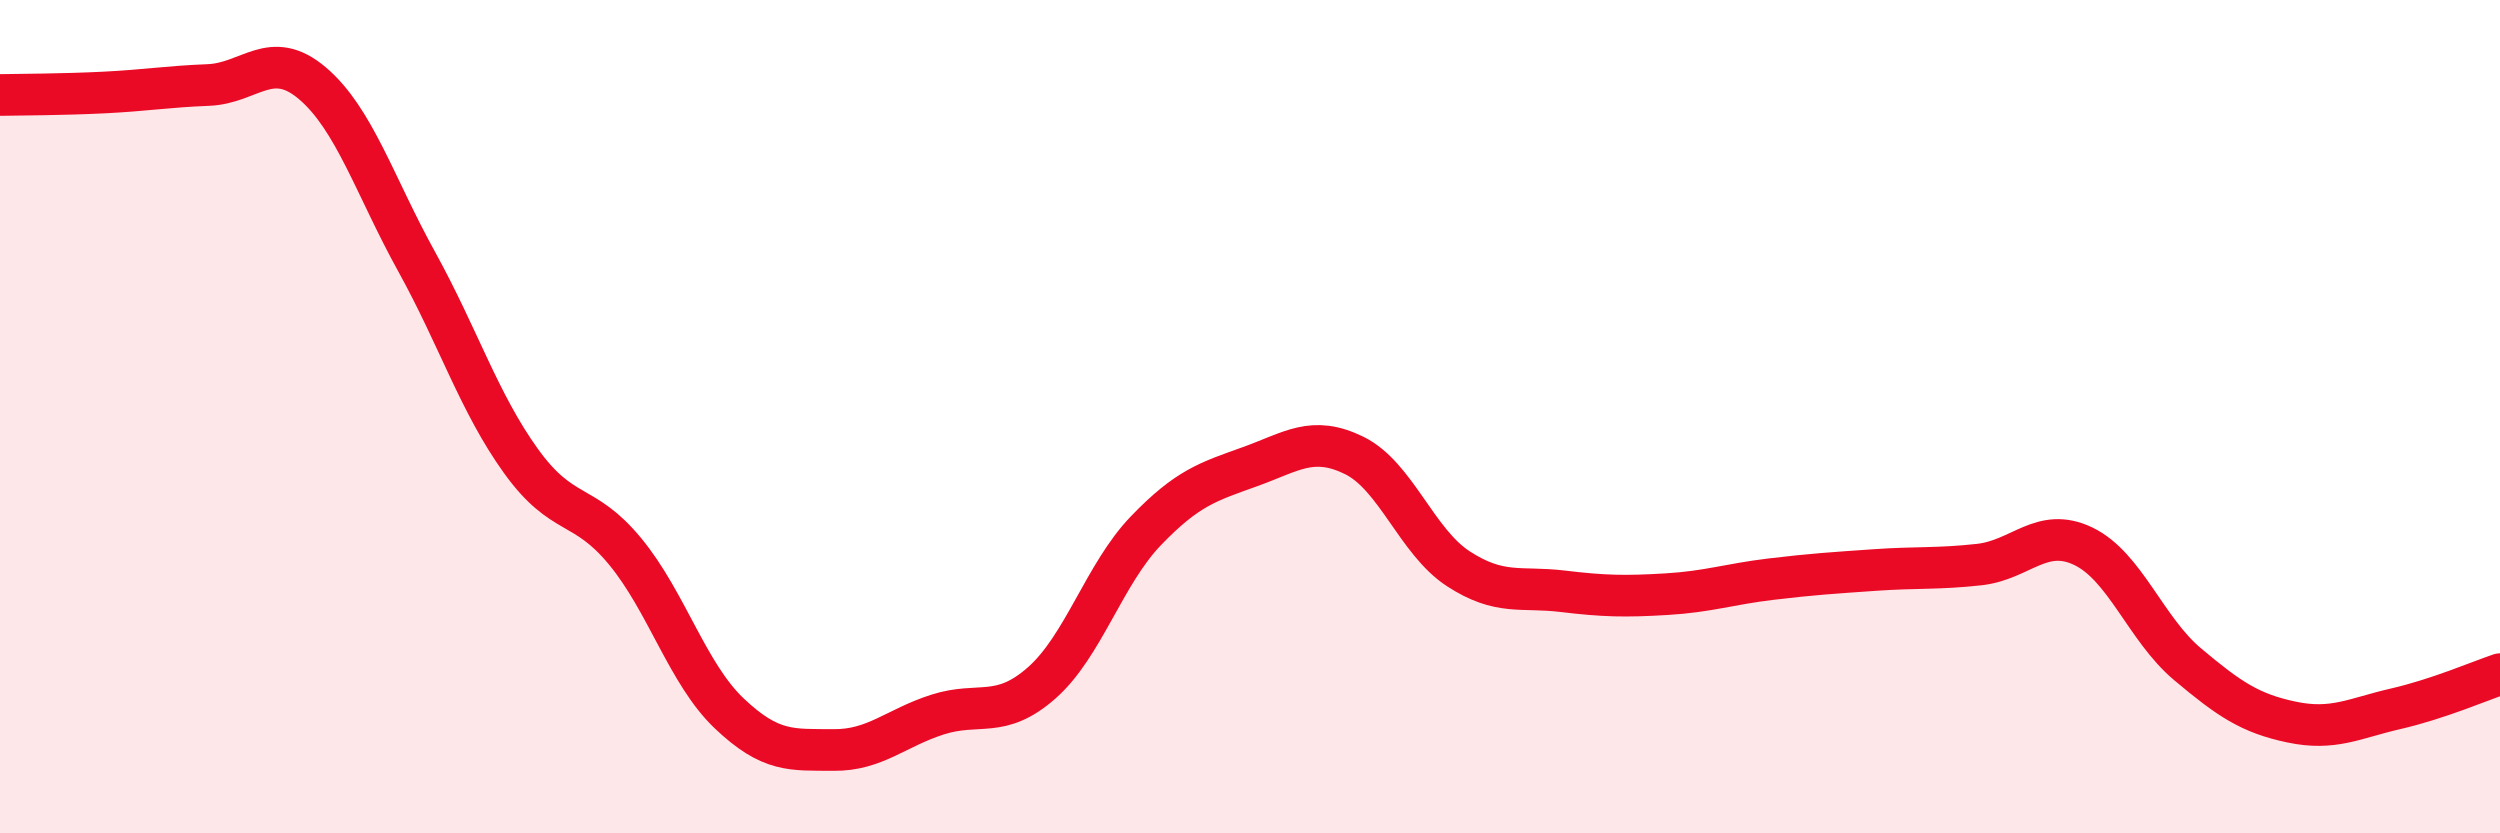
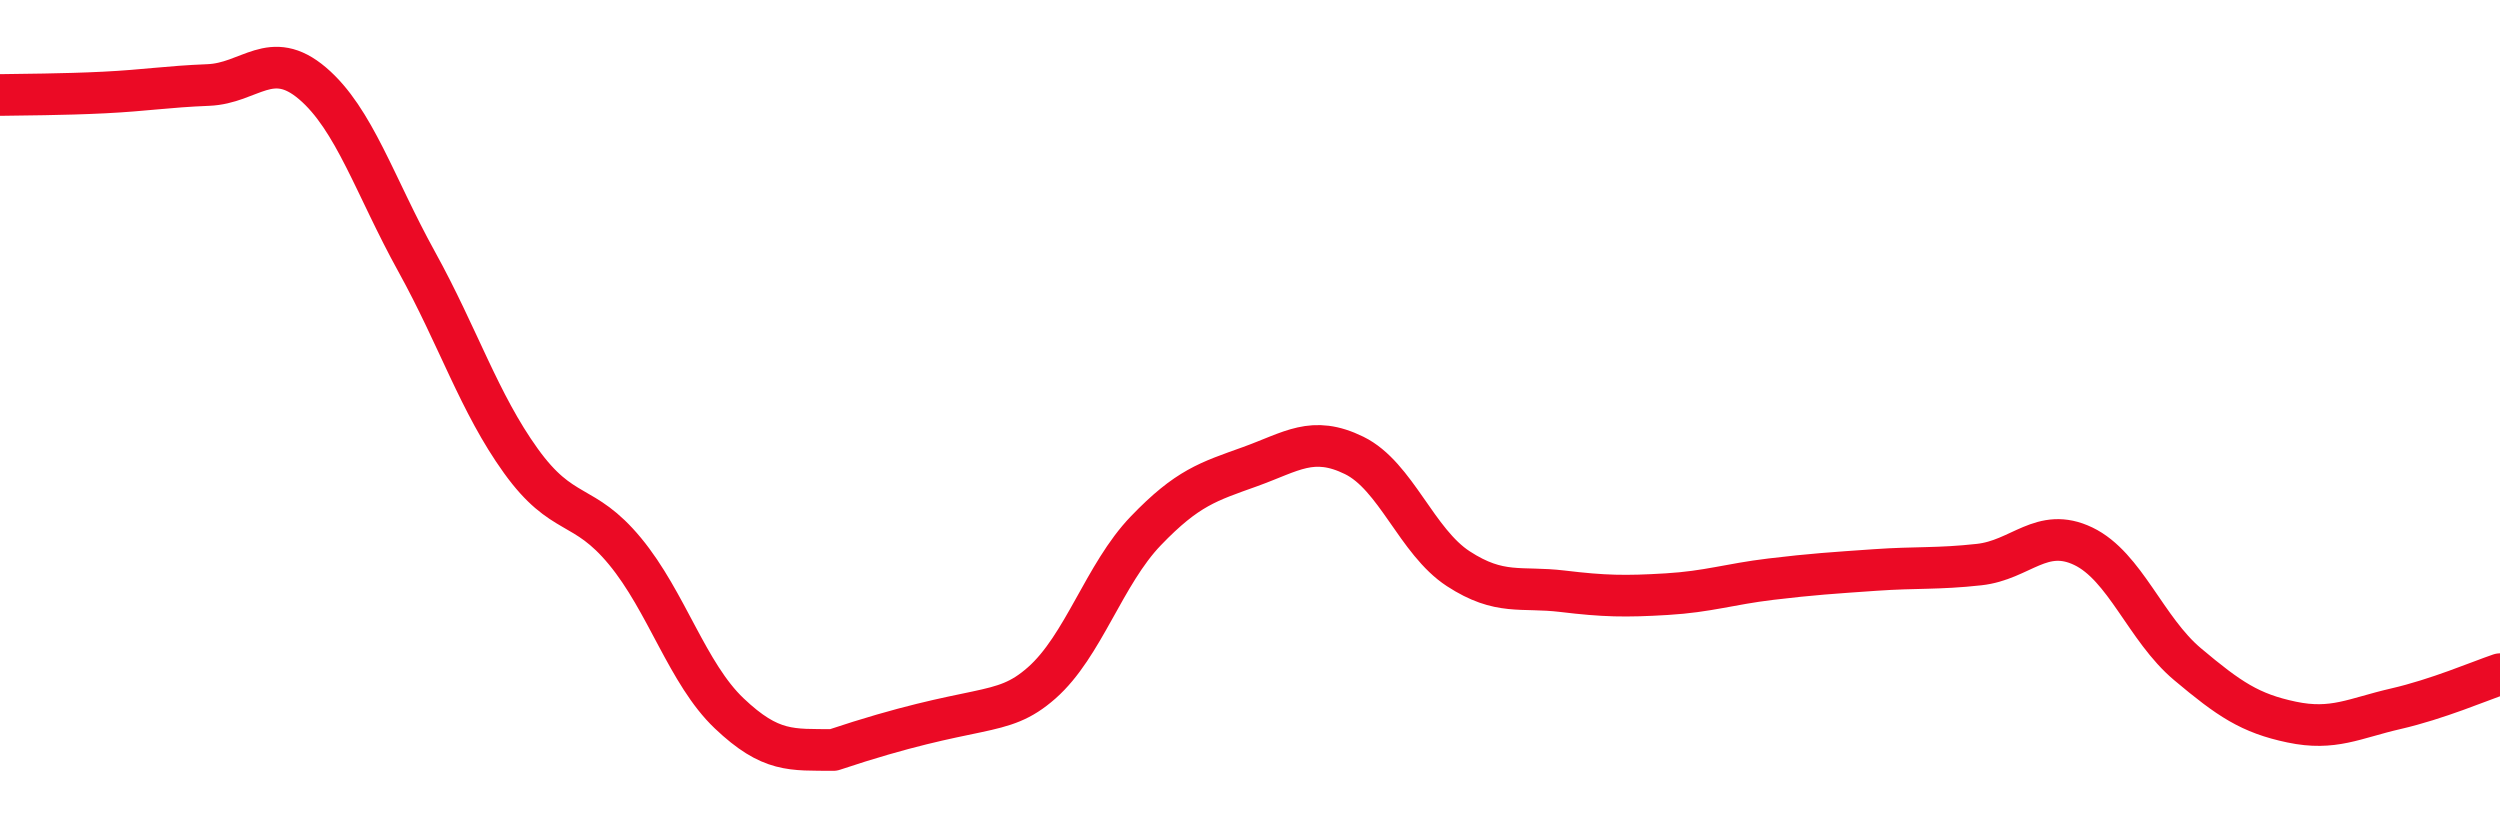
<svg xmlns="http://www.w3.org/2000/svg" width="60" height="20" viewBox="0 0 60 20">
-   <path d="M 0,2.28 C 0.5,2.27 1.5,2.27 2.5,2.22 C 3.5,2.17 4,2.08 5,2.04 C 6,2 6.5,1.15 7.5,2 C 8.5,2.85 9,4.47 10,6.28 C 11,8.09 11.5,9.67 12.5,11.06 C 13.5,12.45 14,12.02 15,13.23 C 16,14.44 16.5,16.17 17.5,17.12 C 18.5,18.07 19,17.99 20,18 C 21,18.01 21.5,17.47 22.5,17.15 C 23.5,16.83 24,17.27 25,16.39 C 26,15.51 26.5,13.78 27.5,12.74 C 28.5,11.7 29,11.56 30,11.2 C 31,10.84 31.5,10.44 32.5,10.93 C 33.5,11.42 34,13 35,13.65 C 36,14.3 36.5,14.07 37.5,14.19 C 38.5,14.31 39,14.32 40,14.26 C 41,14.2 41.5,14.02 42.5,13.9 C 43.5,13.78 44,13.75 45,13.68 C 46,13.61 46.5,13.66 47.5,13.55 C 48.5,13.44 49,12.63 50,13.11 C 51,13.59 51.5,15.1 52.5,15.94 C 53.5,16.78 54,17.12 55,17.33 C 56,17.54 56.5,17.24 57.5,17.01 C 58.5,16.78 59.5,16.35 60,16.18L60 20L0 20Z" fill="#EB0A25" opacity="0.1" stroke-linecap="round" stroke-linejoin="round" />
-   <path d="M 0,2.28 C 0.5,2.27 1.5,2.27 2.5,2.22 C 3.5,2.17 4,2.08 5,2.04 C 6,2 6.5,1.15 7.5,2 C 8.5,2.85 9,4.47 10,6.28 C 11,8.09 11.5,9.67 12.5,11.06 C 13.5,12.45 14,12.02 15,13.23 C 16,14.44 16.5,16.17 17.5,17.12 C 18.5,18.07 19,17.99 20,18 C 21,18.01 21.5,17.47 22.5,17.15 C 23.5,16.83 24,17.27 25,16.39 C 26,15.51 26.5,13.78 27.5,12.74 C 28.5,11.7 29,11.56 30,11.2 C 31,10.84 31.5,10.44 32.5,10.93 C 33.5,11.42 34,13 35,13.65 C 36,14.3 36.5,14.07 37.5,14.19 C 38.5,14.31 39,14.32 40,14.26 C 41,14.2 41.5,14.02 42.5,13.9 C 43.5,13.78 44,13.75 45,13.68 C 46,13.61 46.5,13.66 47.5,13.55 C 48.5,13.44 49,12.63 50,13.11 C 51,13.59 51.5,15.1 52.5,15.94 C 53.5,16.78 54,17.12 55,17.33 C 56,17.54 56.5,17.24 57.5,17.01 C 58.5,16.78 59.5,16.35 60,16.18" stroke="#EB0A25" stroke-width="1" fill="none" stroke-linecap="round" stroke-linejoin="round" />
+   <path d="M 0,2.28 C 0.5,2.27 1.5,2.27 2.5,2.22 C 3.5,2.17 4,2.08 5,2.04 C 6,2 6.5,1.15 7.5,2 C 8.5,2.85 9,4.47 10,6.28 C 11,8.09 11.5,9.67 12.5,11.06 C 13.5,12.45 14,12.02 15,13.23 C 16,14.44 16.5,16.17 17.5,17.12 C 18.5,18.07 19,17.99 20,18 C 23.5,16.83 24,17.27 25,16.39 C 26,15.51 26.5,13.78 27.5,12.74 C 28.5,11.7 29,11.56 30,11.2 C 31,10.84 31.5,10.44 32.5,10.93 C 33.5,11.42 34,13 35,13.65 C 36,14.3 36.5,14.07 37.5,14.19 C 38.5,14.31 39,14.32 40,14.26 C 41,14.2 41.5,14.02 42.5,13.9 C 43.5,13.78 44,13.75 45,13.68 C 46,13.61 46.5,13.66 47.5,13.55 C 48.5,13.44 49,12.63 50,13.11 C 51,13.59 51.5,15.1 52.5,15.94 C 53.5,16.78 54,17.12 55,17.33 C 56,17.54 56.5,17.24 57.5,17.01 C 58.5,16.78 59.5,16.35 60,16.18" stroke="#EB0A25" stroke-width="1" fill="none" stroke-linecap="round" stroke-linejoin="round" />
</svg>